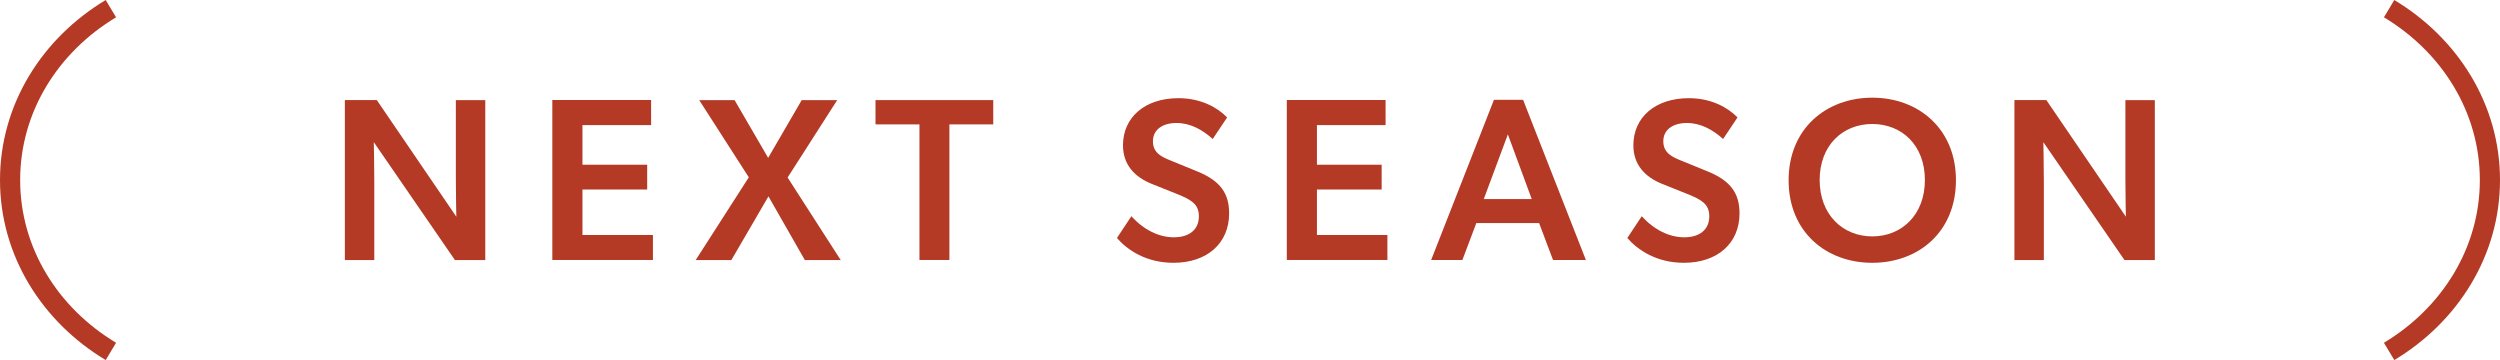
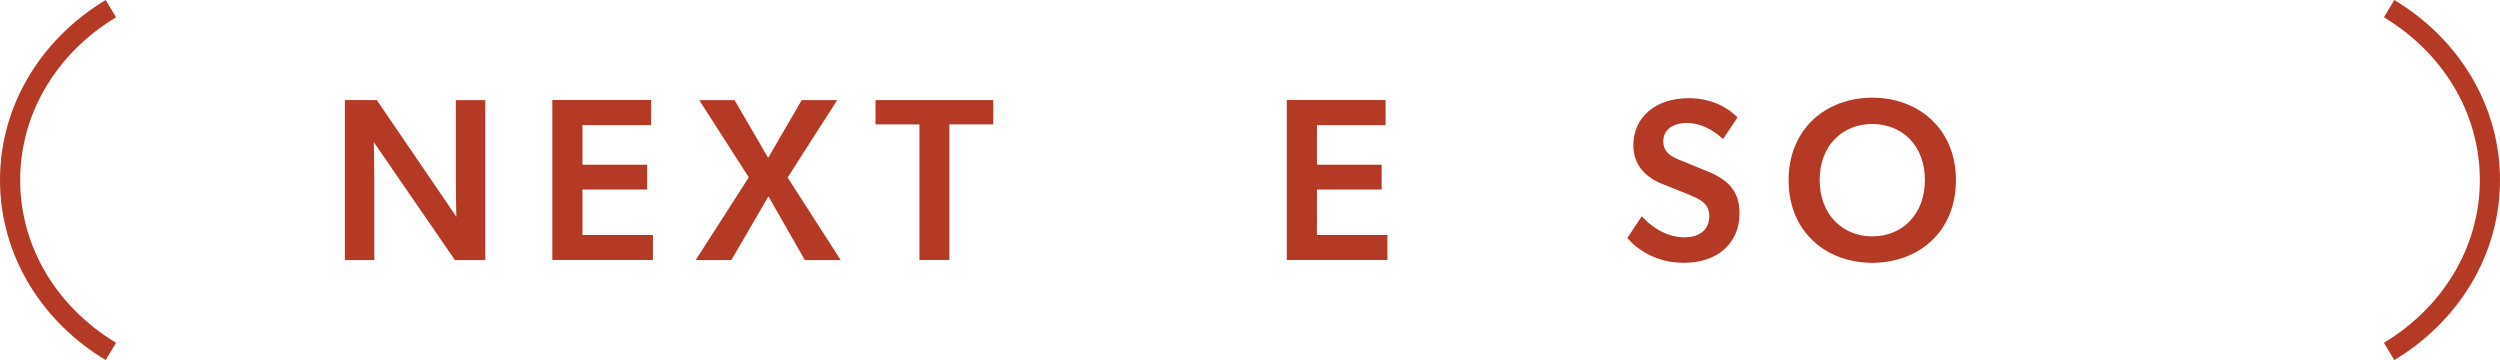
<svg xmlns="http://www.w3.org/2000/svg" id="_レイヤー_2" data-name="レイヤー_2" viewBox="0 0 248 35.71">
  <defs>
    <style>
      .cls-1 {
        fill: #b43a26;
      }

      .cls-2 {
        fill: none;
        stroke: #b43a26;
        stroke-miterlimit: 10;
        stroke-width: 2px;
      }
    </style>
  </defs>
  <g id="txt">
    <g>
      <g>
        <path class="cls-1" d="M37.38,9.93l7.89,11.57s-.05-1.86-.05-3.75v-7.82h2.92v15.87h-3.01l-8.05-11.7s.05,2.02.05,3.91v7.79h-2.92v-15.87h3.17Z" />
        <path class="cls-1" d="M64.59,9.93v2.48h-6.81v3.93h6.42v2.46h-6.42v4.51h6.99v2.48h-9.98v-15.87h9.8Z" />
        <path class="cls-1" d="M69.35,9.93h3.52l3.33,5.73,3.33-5.73h3.52l-4.92,7.68,5.27,8.19h-3.56l-3.61-6.32-3.68,6.32h-3.54l5.27-8.21-4.92-7.66Z" />
        <path class="cls-1" d="M86.85,12.34v-2.41h11.68v2.41h-4.35v13.45h-2.97v-13.45h-4.37Z" />
-         <path class="cls-1" d="M116.45,23.54c1.47,0,2.48-.71,2.48-2.09,0-1.24-.83-1.66-2.18-2.21l-2.48-.99c-1.72-.69-2.87-1.91-2.87-3.84,0-2.76,2.16-4.67,5.5-4.67,2.25,0,3.89.94,4.83,1.91l-1.43,2.14c-1.01-.92-2.23-1.59-3.59-1.59s-2.34.64-2.34,1.82.92,1.57,1.82,1.93l2.64,1.08c2.23.92,3.1,2.16,3.1,4.14,0,2.94-2.16,4.9-5.52,4.9-2.71,0-4.58-1.27-5.61-2.46l1.43-2.16c1.24,1.36,2.74,2.09,4.23,2.09Z" />
        <path class="cls-1" d="M137.45,9.93v2.48h-6.81v3.93h6.42v2.46h-6.42v4.51h6.99v2.48h-9.98v-15.87h9.8Z" />
-         <path class="cls-1" d="M151.09,9.9l6.23,15.89h-3.26l-1.38-3.66h-6.23l-1.38,3.66h-3.1l6.23-15.89h2.9ZM149.58,13.33l-2.39,6.42h4.76l-2.37-6.42Z" />
        <path class="cls-1" d="M167.08,23.54c1.47,0,2.48-.71,2.48-2.09,0-1.24-.83-1.66-2.18-2.21l-2.48-.99c-1.72-.69-2.87-1.91-2.87-3.84,0-2.76,2.16-4.67,5.5-4.67,2.25,0,3.89.94,4.83,1.91l-1.43,2.14c-1.01-.92-2.23-1.59-3.59-1.59s-2.34.64-2.34,1.82.92,1.57,1.82,1.93l2.64,1.08c2.23.92,3.1,2.16,3.1,4.14,0,2.94-2.16,4.9-5.52,4.9-2.71,0-4.58-1.27-5.61-2.46l1.43-2.16c1.24,1.36,2.74,2.09,4.23,2.09Z" />
        <path class="cls-1" d="M177.43,17.88c0-5.11,3.72-8.19,8.3-8.19s8.3,3.08,8.3,8.19-3.7,8.19-8.3,8.19-8.3-3.08-8.3-8.19ZM190.95,17.86c0-3.45-2.28-5.56-5.22-5.56s-5.22,2.12-5.22,5.56,2.3,5.59,5.22,5.59,5.22-2.14,5.22-5.59Z" />
-         <path class="cls-1" d="M203,9.93l7.89,11.57s-.05-1.86-.05-3.75v-7.82h2.92v15.87h-3.01l-8.05-11.7s.05,2.02.05,3.91v7.79h-2.92v-15.87h3.17Z" />
      </g>
      <path class="cls-2" d="M11,.86C4.98,4.47,1,10.73,1,17.86s3.98,13.39,10,17" />
      <path class="cls-2" d="M237,34.86c6.02-3.61,10-9.88,10-17s-3.98-13.39-10-17" />
    </g>
  </g>
</svg>